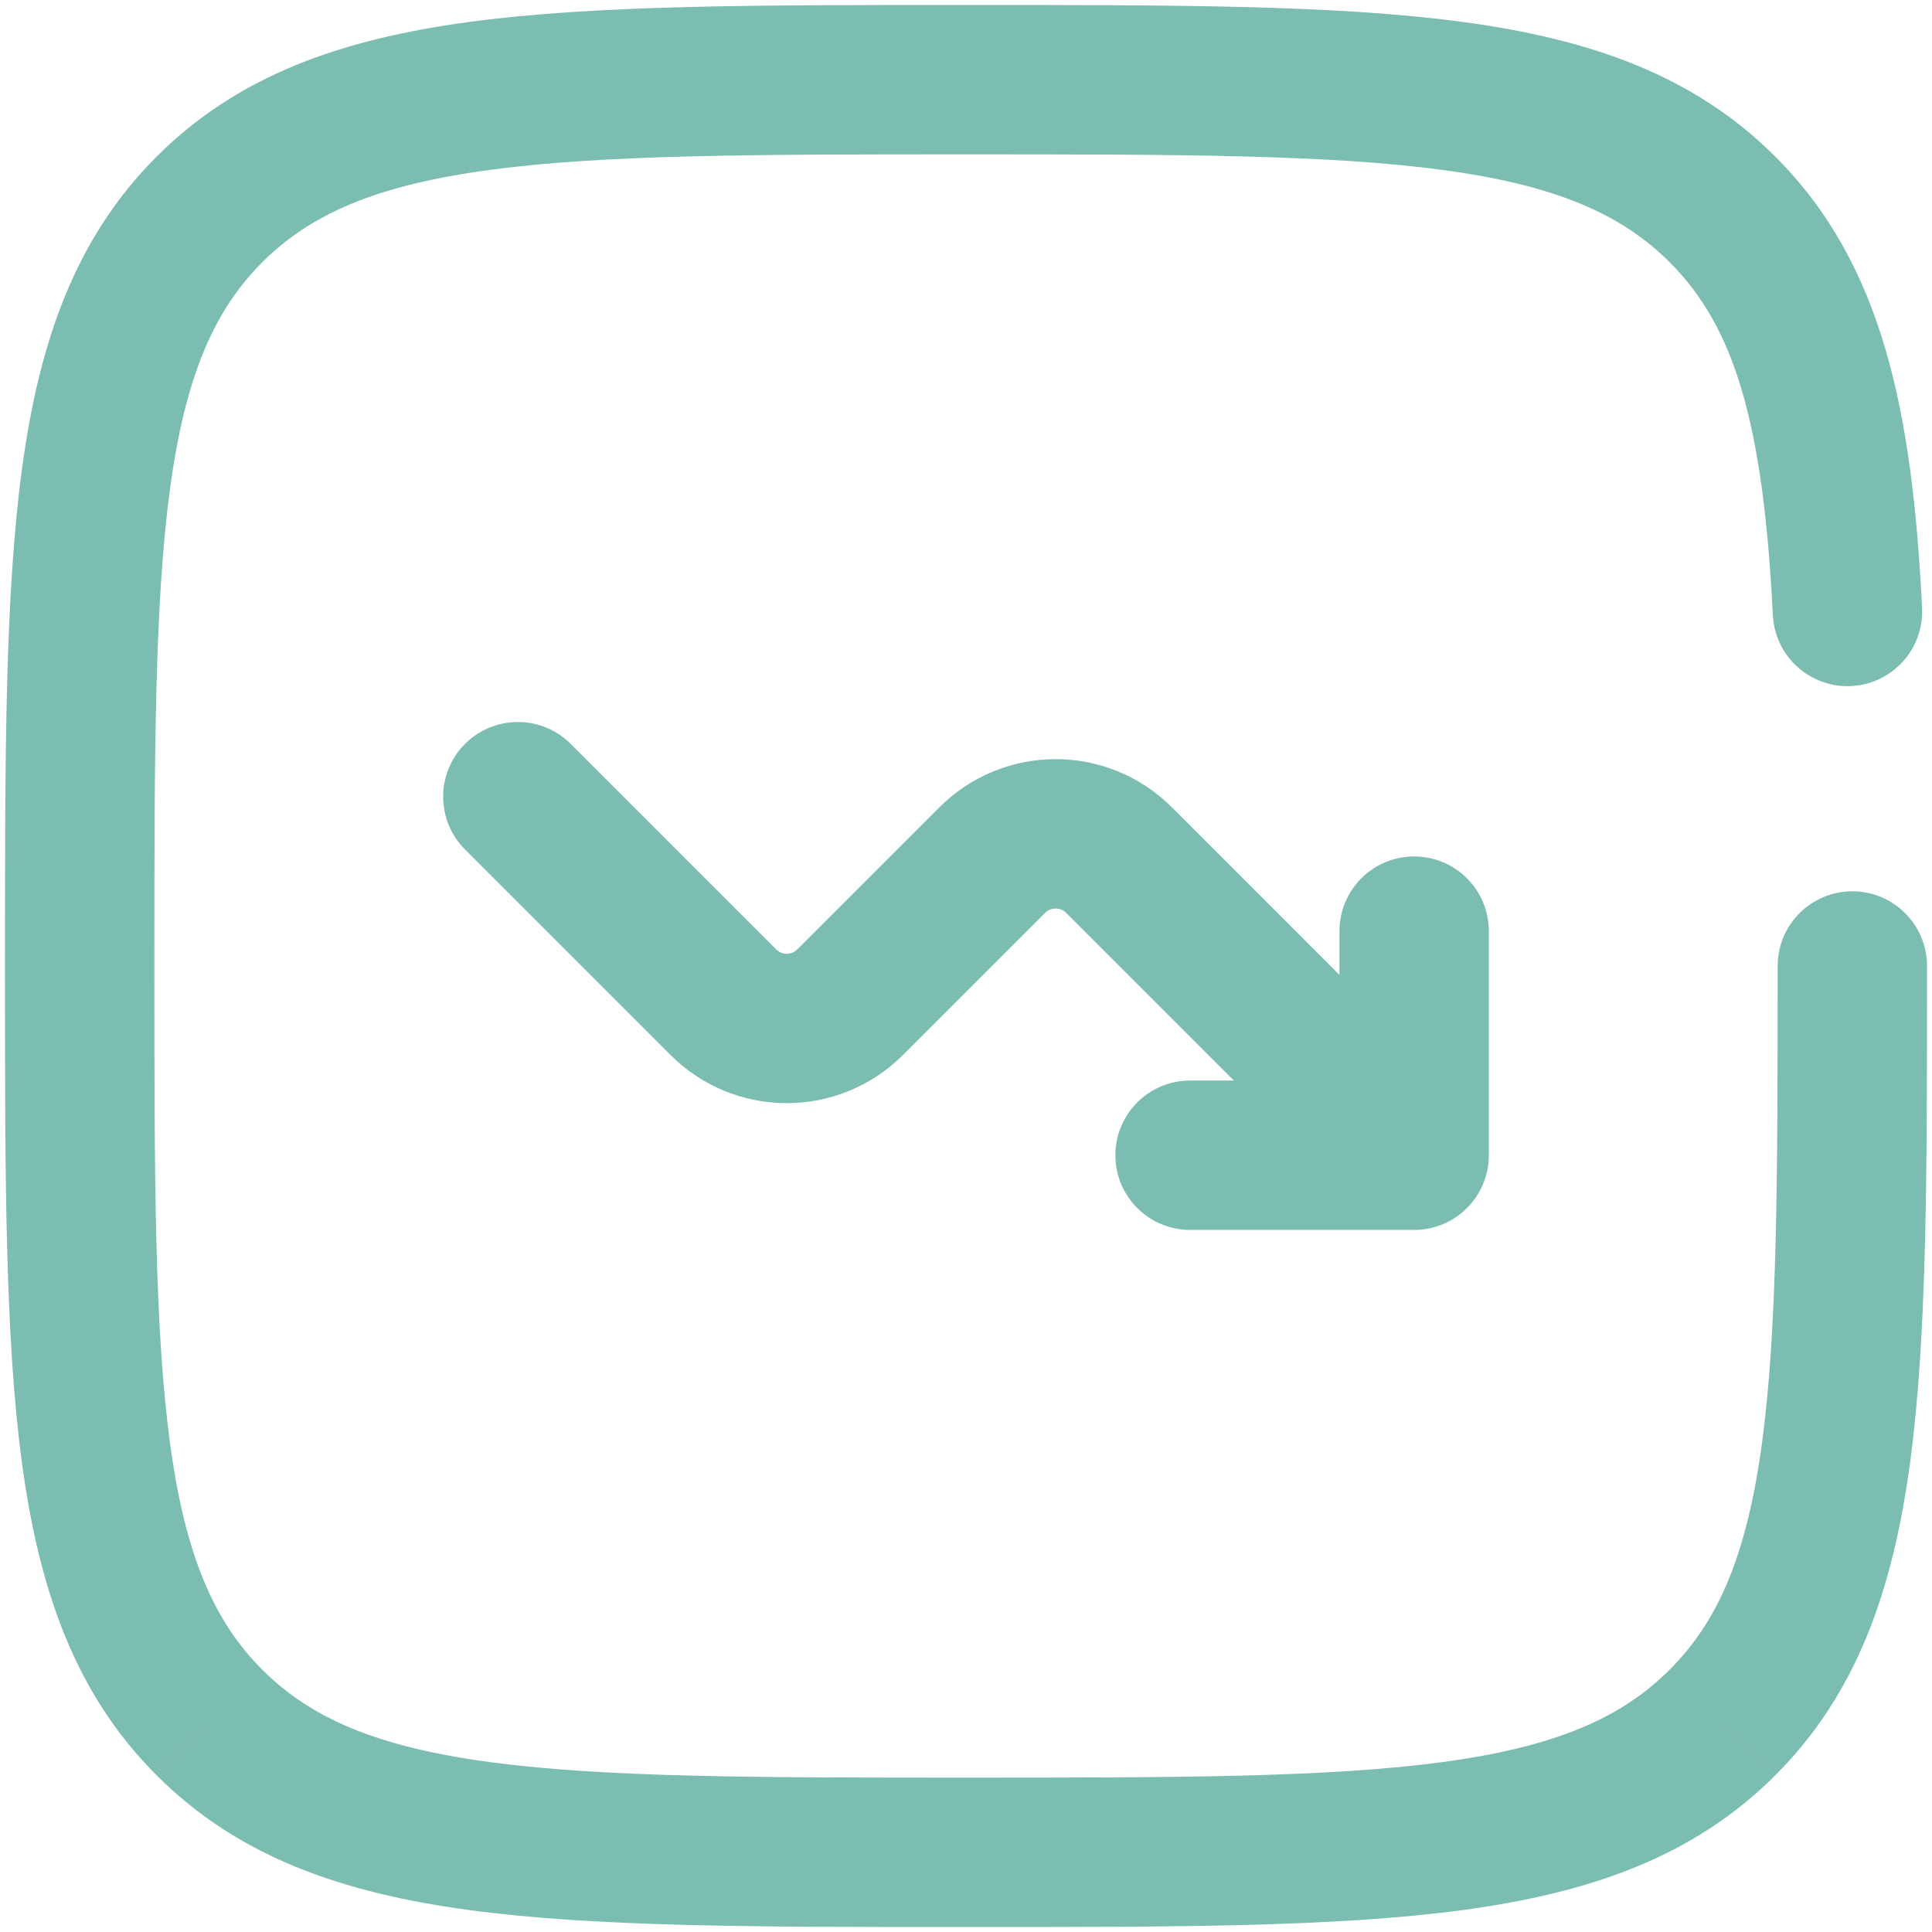
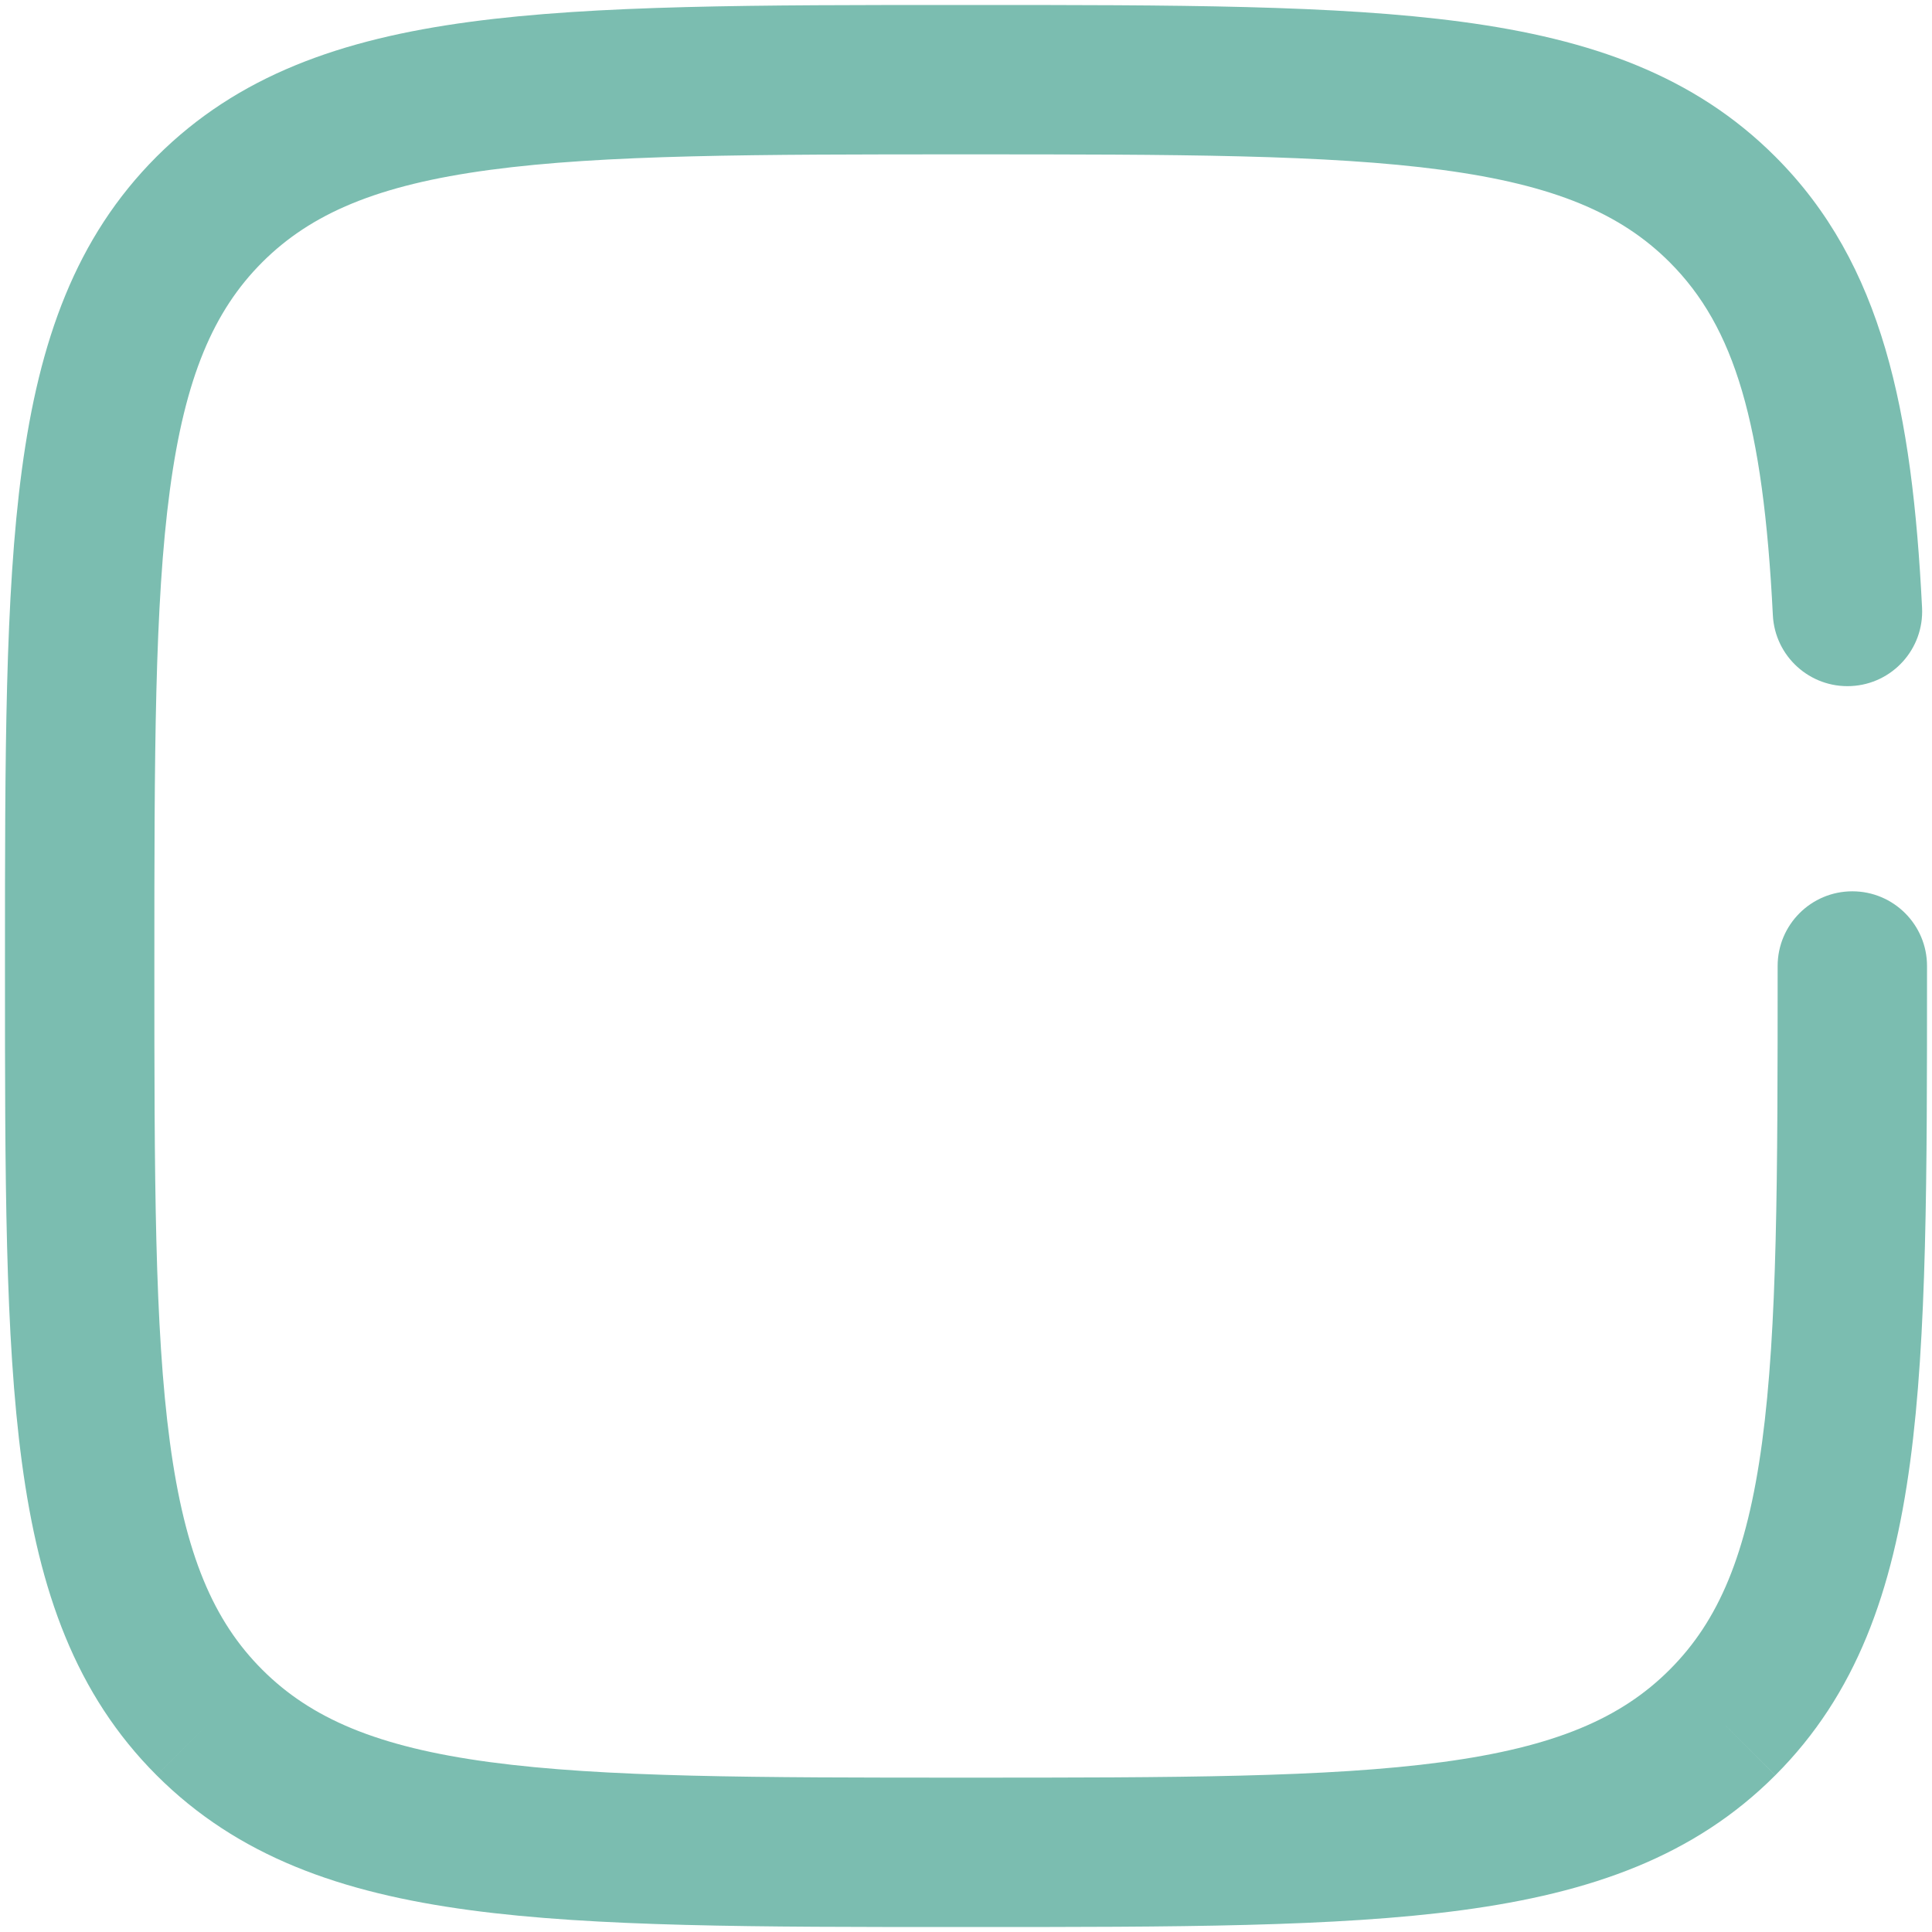
<svg xmlns="http://www.w3.org/2000/svg" width="97" height="97" viewBox="0 0 97 97" fill="none">
-   <path fill-rule="evenodd" clip-rule="evenodd" d="M23.348 37.348C24.813 35.884 27.187 35.884 28.652 37.348L38.97 47.666C38.97 47.667 38.97 47.666 38.97 47.666C39.11 47.807 39.301 47.886 39.5 47.886C39.699 47.886 39.889 47.807 40.03 47.667C40.03 47.667 40.03 47.667 40.03 47.667L47.167 40.53C48.714 38.983 50.812 38.114 53 38.114C55.188 38.114 57.286 38.983 58.833 40.529L67.25 48.947V46.75C67.25 44.679 68.929 43 71 43C73.071 43 74.75 44.679 74.75 46.75V58C74.75 60.071 73.071 61.75 71 61.75H59.75C57.679 61.75 56 60.071 56 58C56 55.929 57.679 54.25 59.75 54.25H61.947L53.53 45.834C53.53 45.833 53.53 45.834 53.53 45.834C53.39 45.693 53.199 45.614 53 45.614C52.801 45.614 52.611 45.693 52.47 45.833C52.47 45.833 52.47 45.833 52.47 45.833L45.333 52.97C43.786 54.517 41.688 55.386 39.5 55.386C37.312 55.386 35.214 54.517 33.667 52.971L23.348 42.652C21.884 41.187 21.884 38.813 23.348 37.348Z" fill="#7BBDB0" />
  <path fill-rule="evenodd" clip-rule="evenodd" d="M24.587 8.531C18.945 9.289 15.615 10.722 13.166 13.167C10.722 15.614 9.289 18.943 8.531 24.585C7.758 30.337 7.75 37.905 7.75 48.5C7.75 59.095 7.758 66.665 8.531 72.416C9.289 78.06 10.722 81.386 13.165 83.828L13.166 83.829C15.613 86.276 18.942 87.71 24.585 88.469C30.337 89.242 37.905 89.25 48.5 89.25C59.095 89.25 66.665 89.242 72.416 88.469C78.059 87.71 81.385 86.276 83.827 83.831L83.83 83.828C86.276 81.384 87.71 78.056 88.469 72.414C89.242 66.663 89.25 59.095 89.25 48.5C89.25 46.429 90.929 44.75 93 44.75C95.071 44.75 96.75 46.429 96.75 48.5V48.784C96.75 59.032 96.75 67.105 95.902 73.414C95.031 79.887 93.205 85.061 89.133 89.131C89.133 89.132 89.132 89.133 89.132 89.133L86.481 86.481L89.134 89.131C89.134 89.131 89.134 89.131 89.133 89.131C85.065 93.205 79.89 95.031 73.415 95.902C67.106 96.75 59.032 96.75 48.784 96.75H48.216C37.968 96.75 29.895 96.75 23.586 95.902C17.111 95.031 11.936 93.205 7.864 89.133L10.515 86.481L7.863 89.132C7.863 89.133 7.864 89.133 7.864 89.133C3.793 85.065 1.968 79.889 1.098 73.415C0.25 67.106 0.25 59.032 0.25 48.784V48.216C0.25 37.968 0.25 29.895 1.098 23.586C1.968 17.111 3.793 11.937 7.862 7.864L7.865 7.861C11.939 3.793 17.113 1.968 23.588 1.098C29.896 0.25 37.968 0.25 48.216 0.25H48.785C59.032 0.25 67.105 0.25 73.413 1.098C79.888 1.968 85.062 3.793 89.132 7.863C94.537 13.267 96.006 20.649 96.501 30.512C96.604 32.581 95.012 34.342 92.943 34.445C90.875 34.549 89.114 32.956 89.01 30.888C88.526 21.233 87.093 16.431 83.829 13.166C81.385 10.722 78.057 9.289 72.414 8.531C66.663 7.758 59.095 7.75 48.5 7.75C37.905 7.75 30.338 7.758 24.587 8.531Z" fill="#7BBDB0" />
</svg>